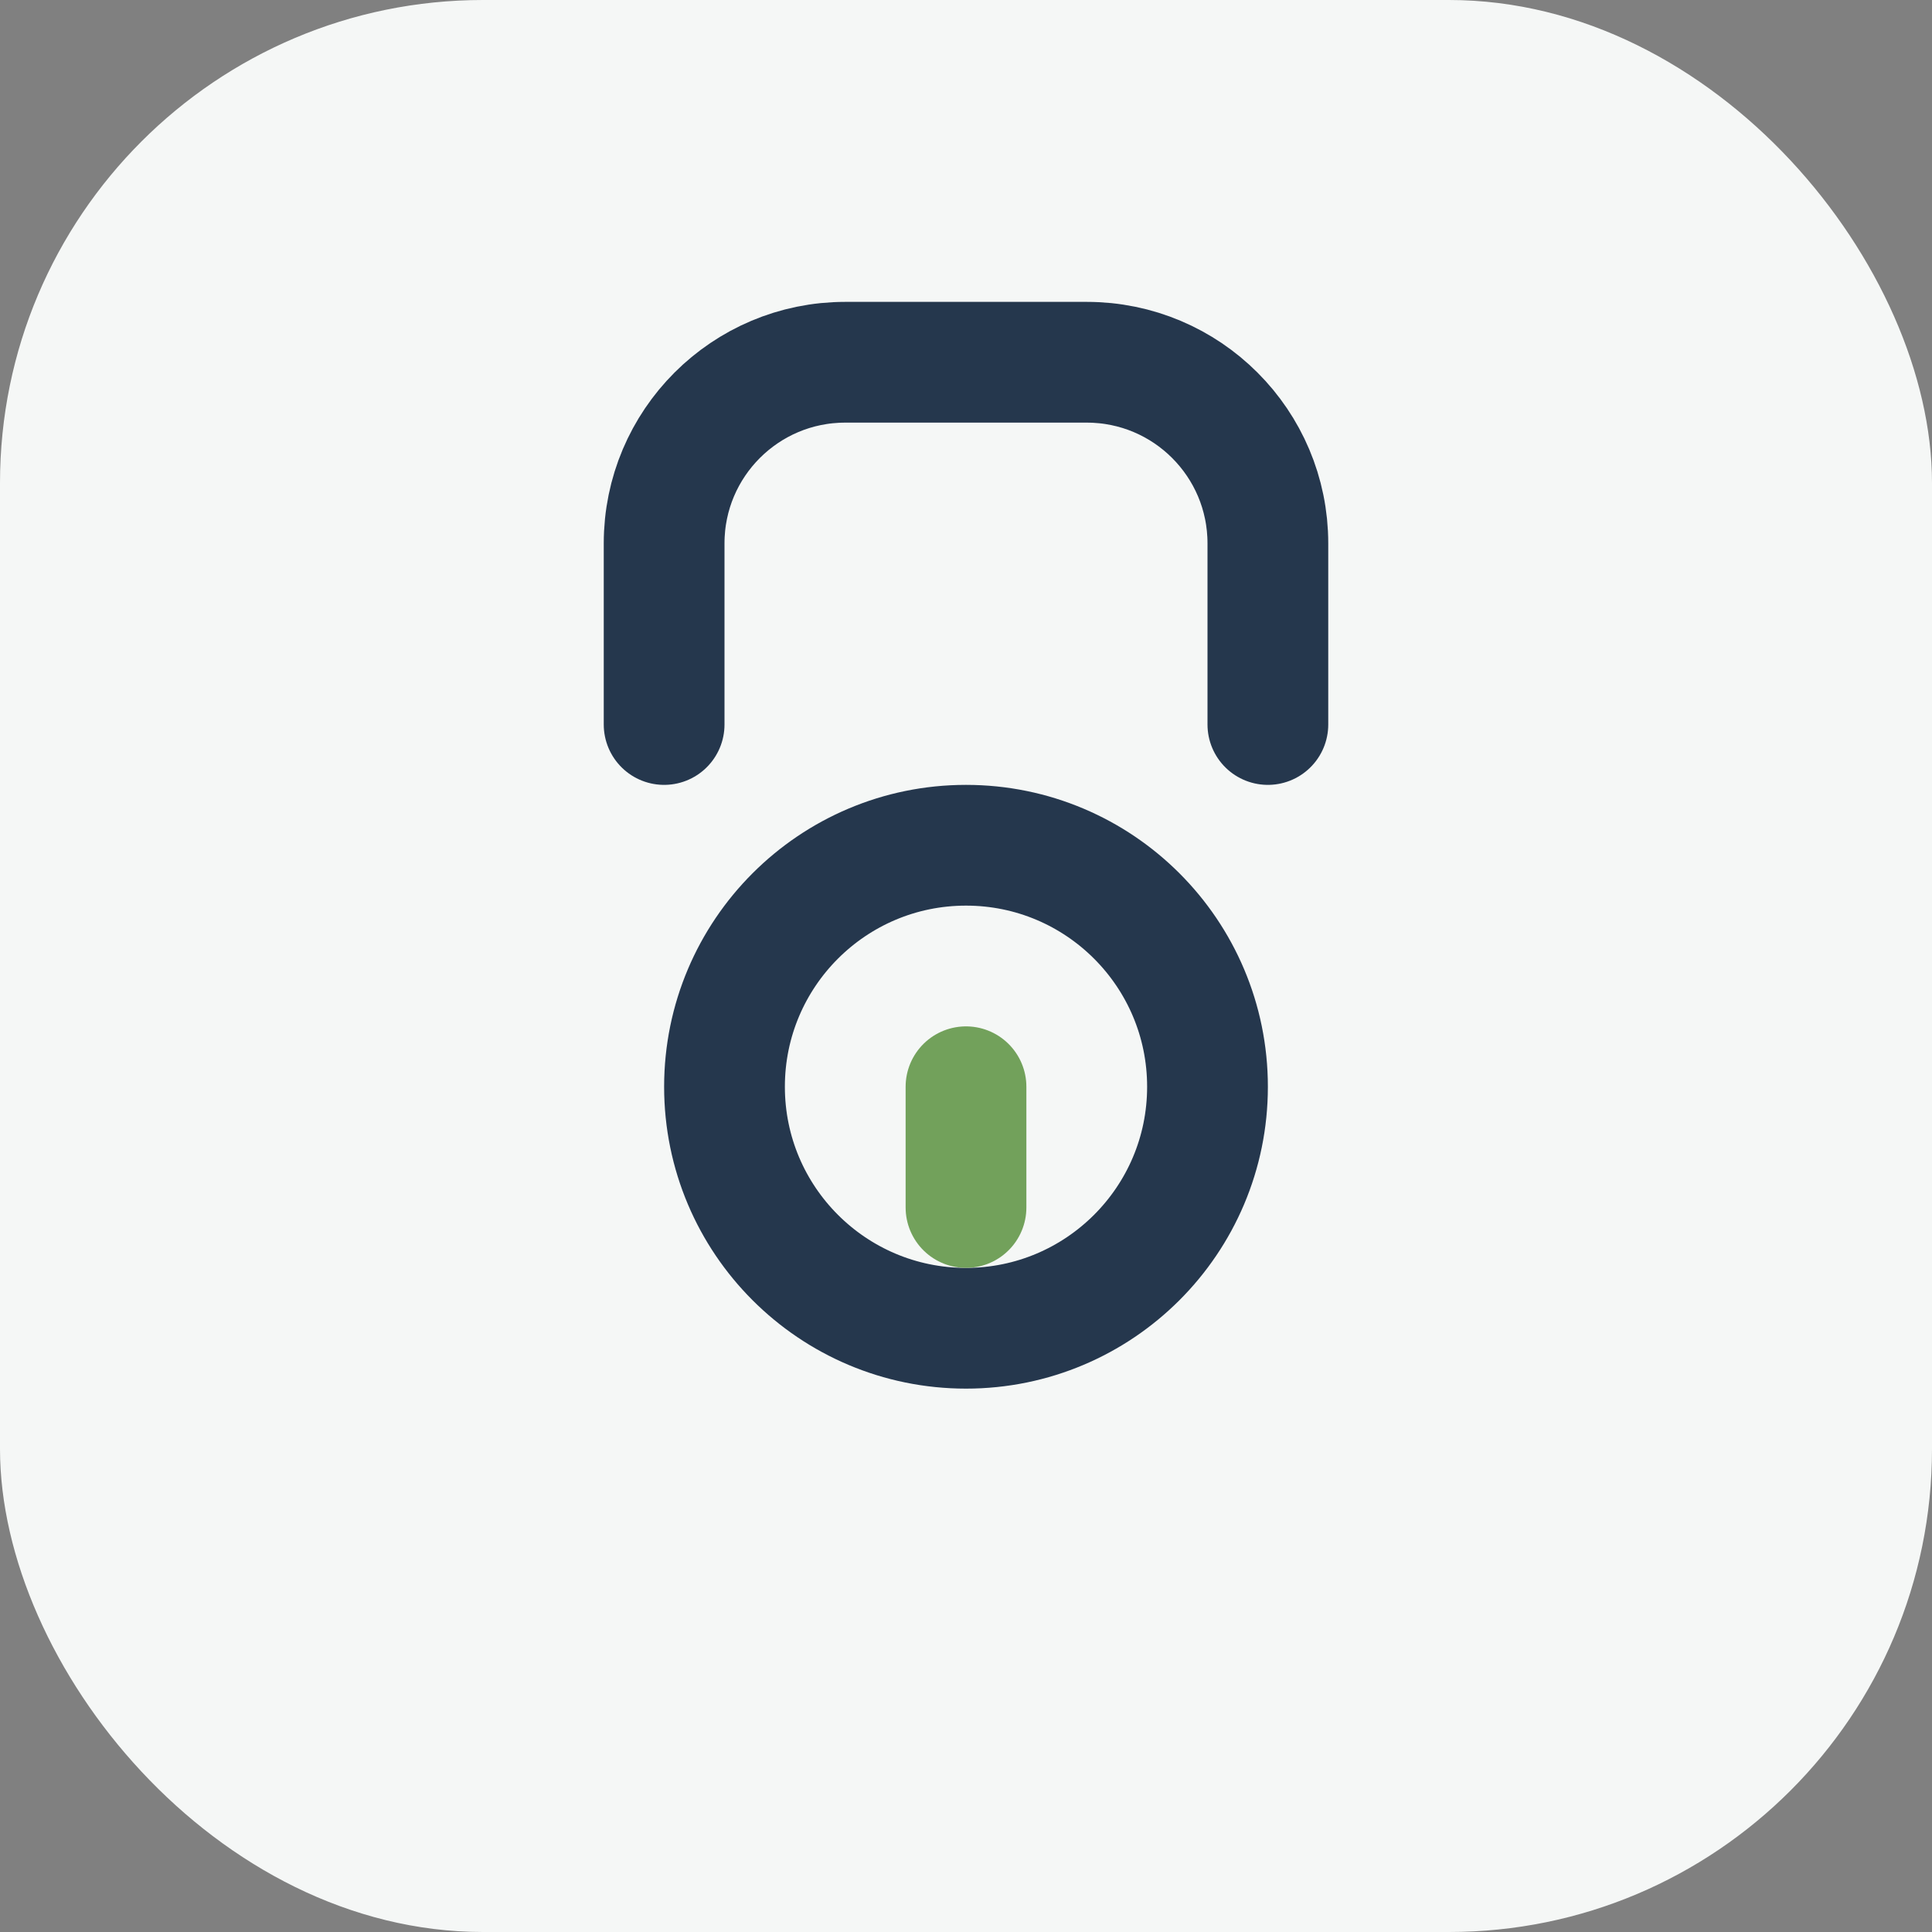
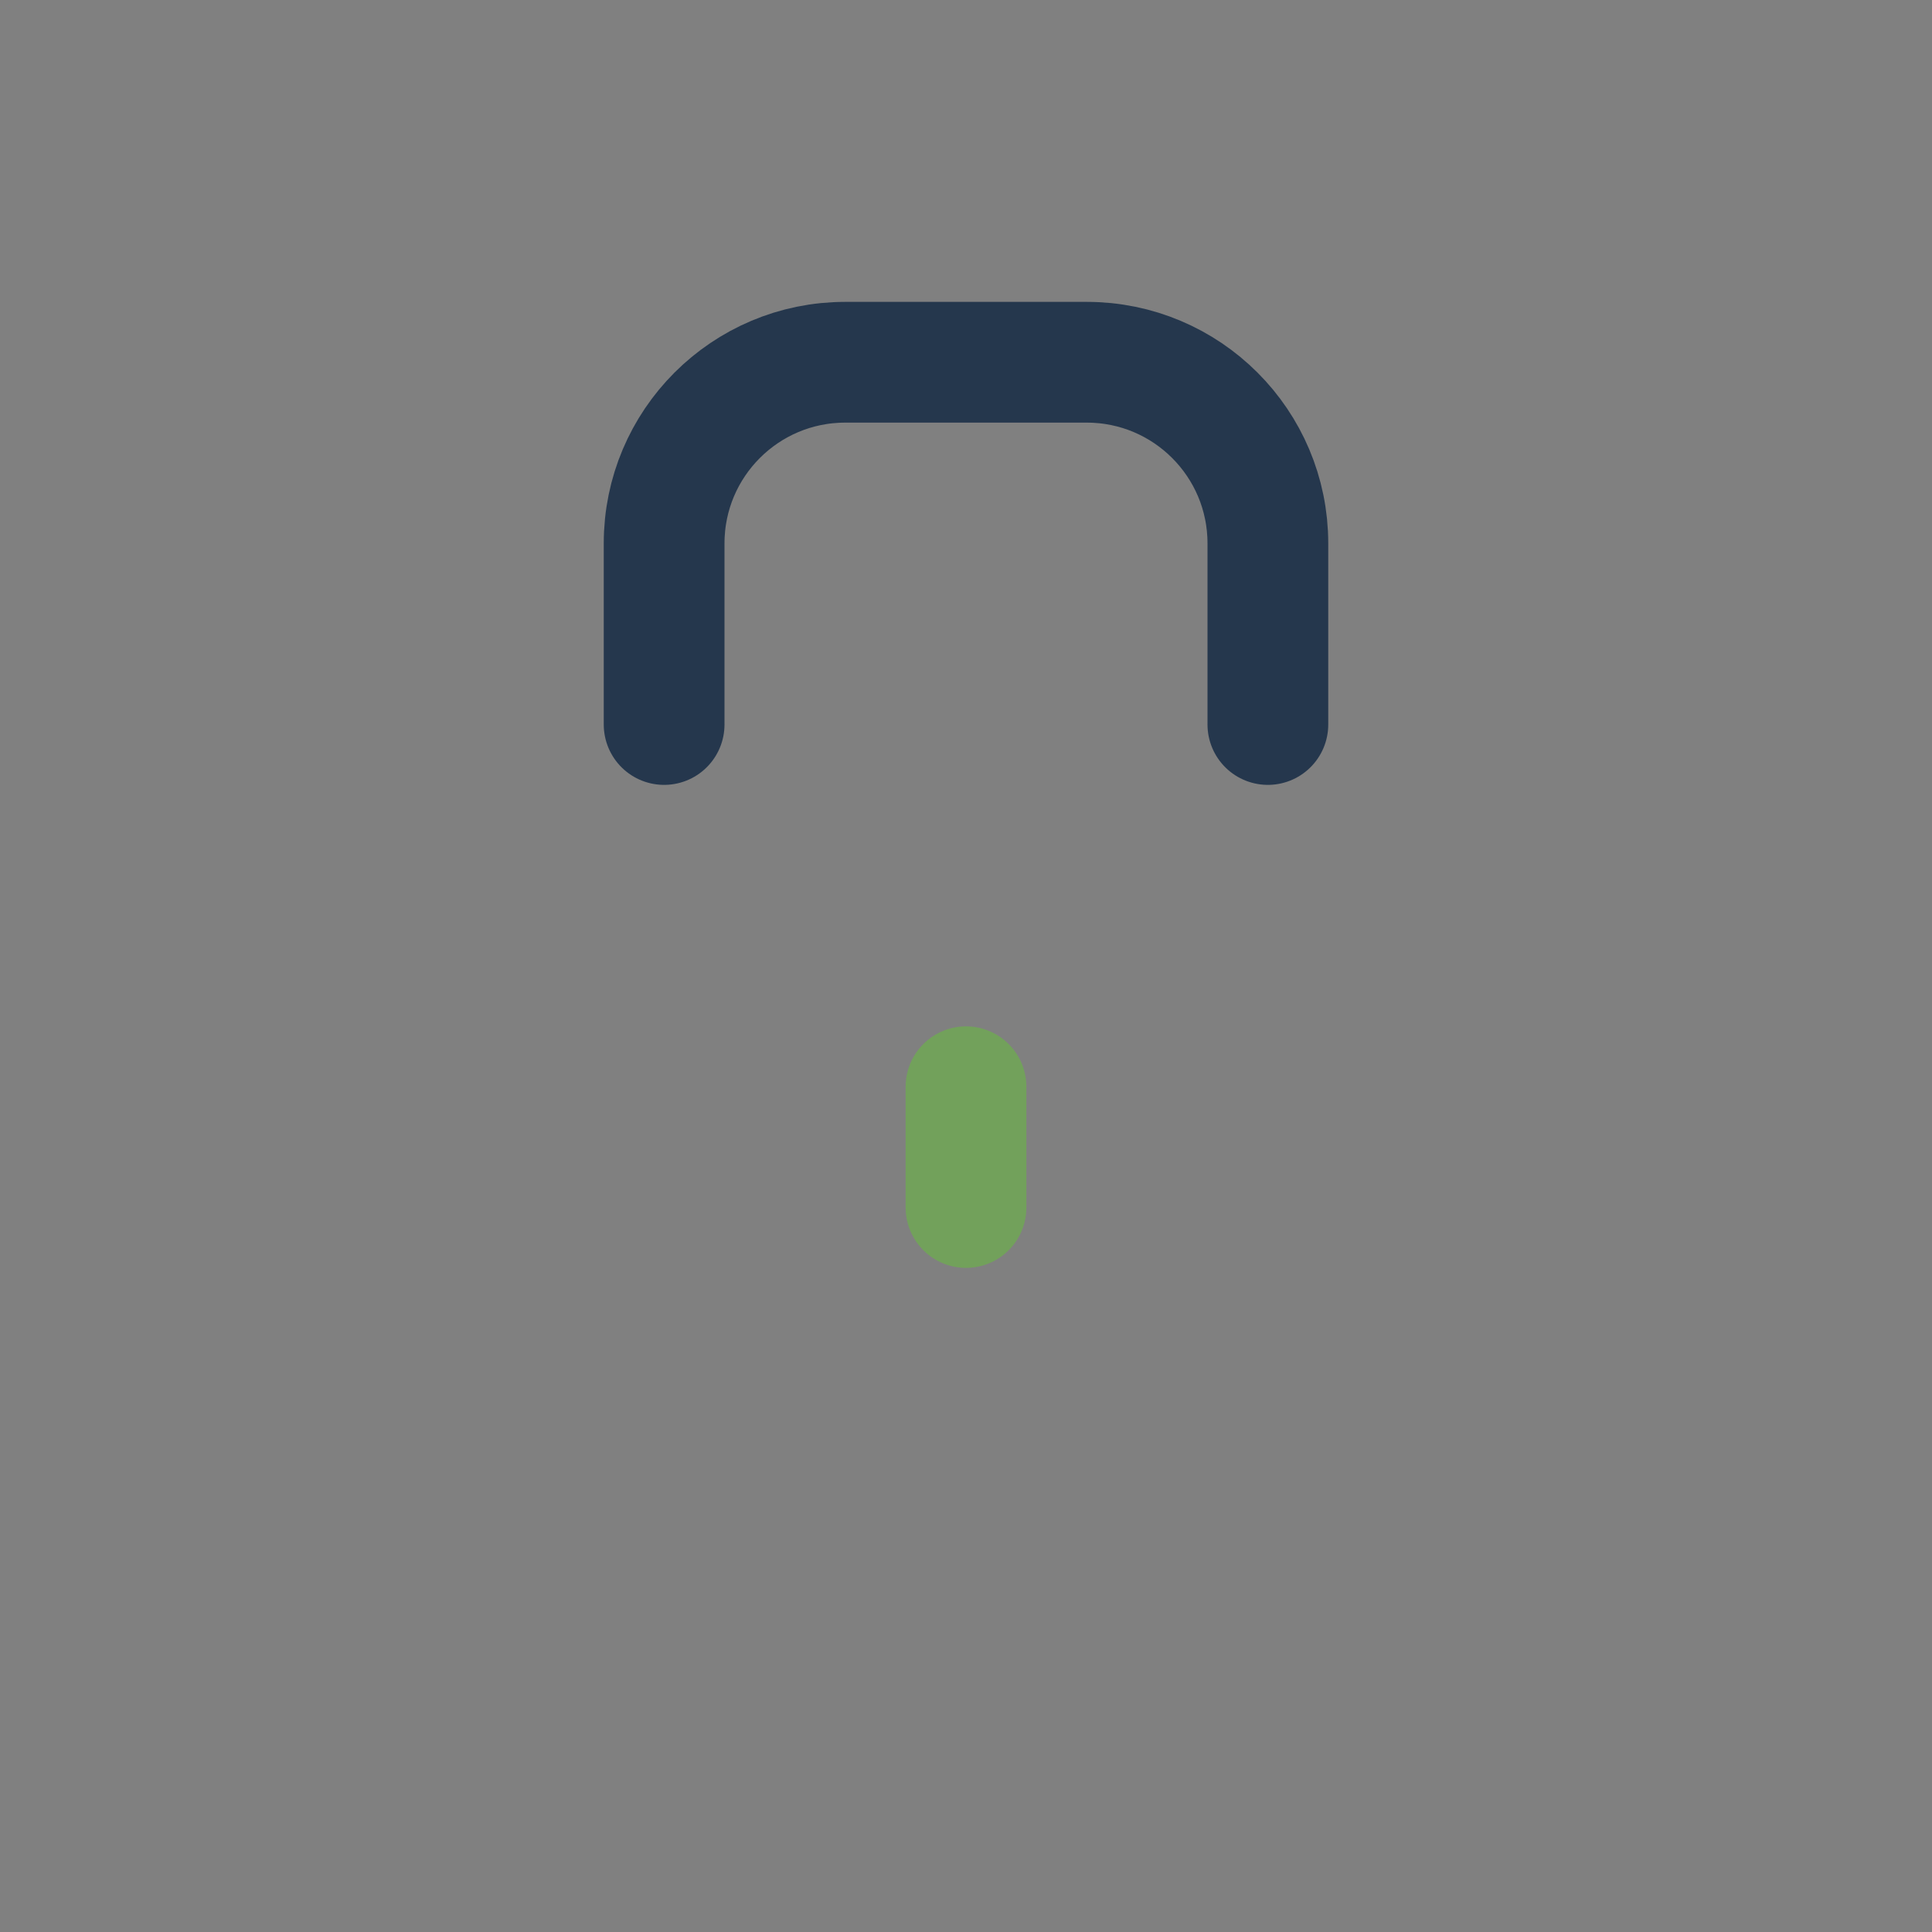
<svg xmlns="http://www.w3.org/2000/svg" width="64" height="64" viewBox="0 0 64 64" fill="none">
  <rect x="0" y="0" width="64" height="64" fill="#808080" stroke="none" />
-   <rect width="64" height="64" rx="16" fill="#f5f7f6" />
-   <path d="M32 44C36.418 44 40 40.418 40 36C40 31.582 36.418 28 32 28C27.582 28 24 31.582 24 36C24 40.418 27.582 44 32 44Z" stroke="#25374d" stroke-width="4" stroke-linecap="round" stroke-linejoin="round" />
  <path d="M42 24V18C42 14.686 39.314 12 36 12H28C24.686 12 22 14.686 22 18V24" stroke="#25374d" stroke-width="4" stroke-linecap="round" stroke-linejoin="round" />
  <path d="M32 36V40" stroke="#72a15b" stroke-width="4" stroke-linecap="round" />
</svg>